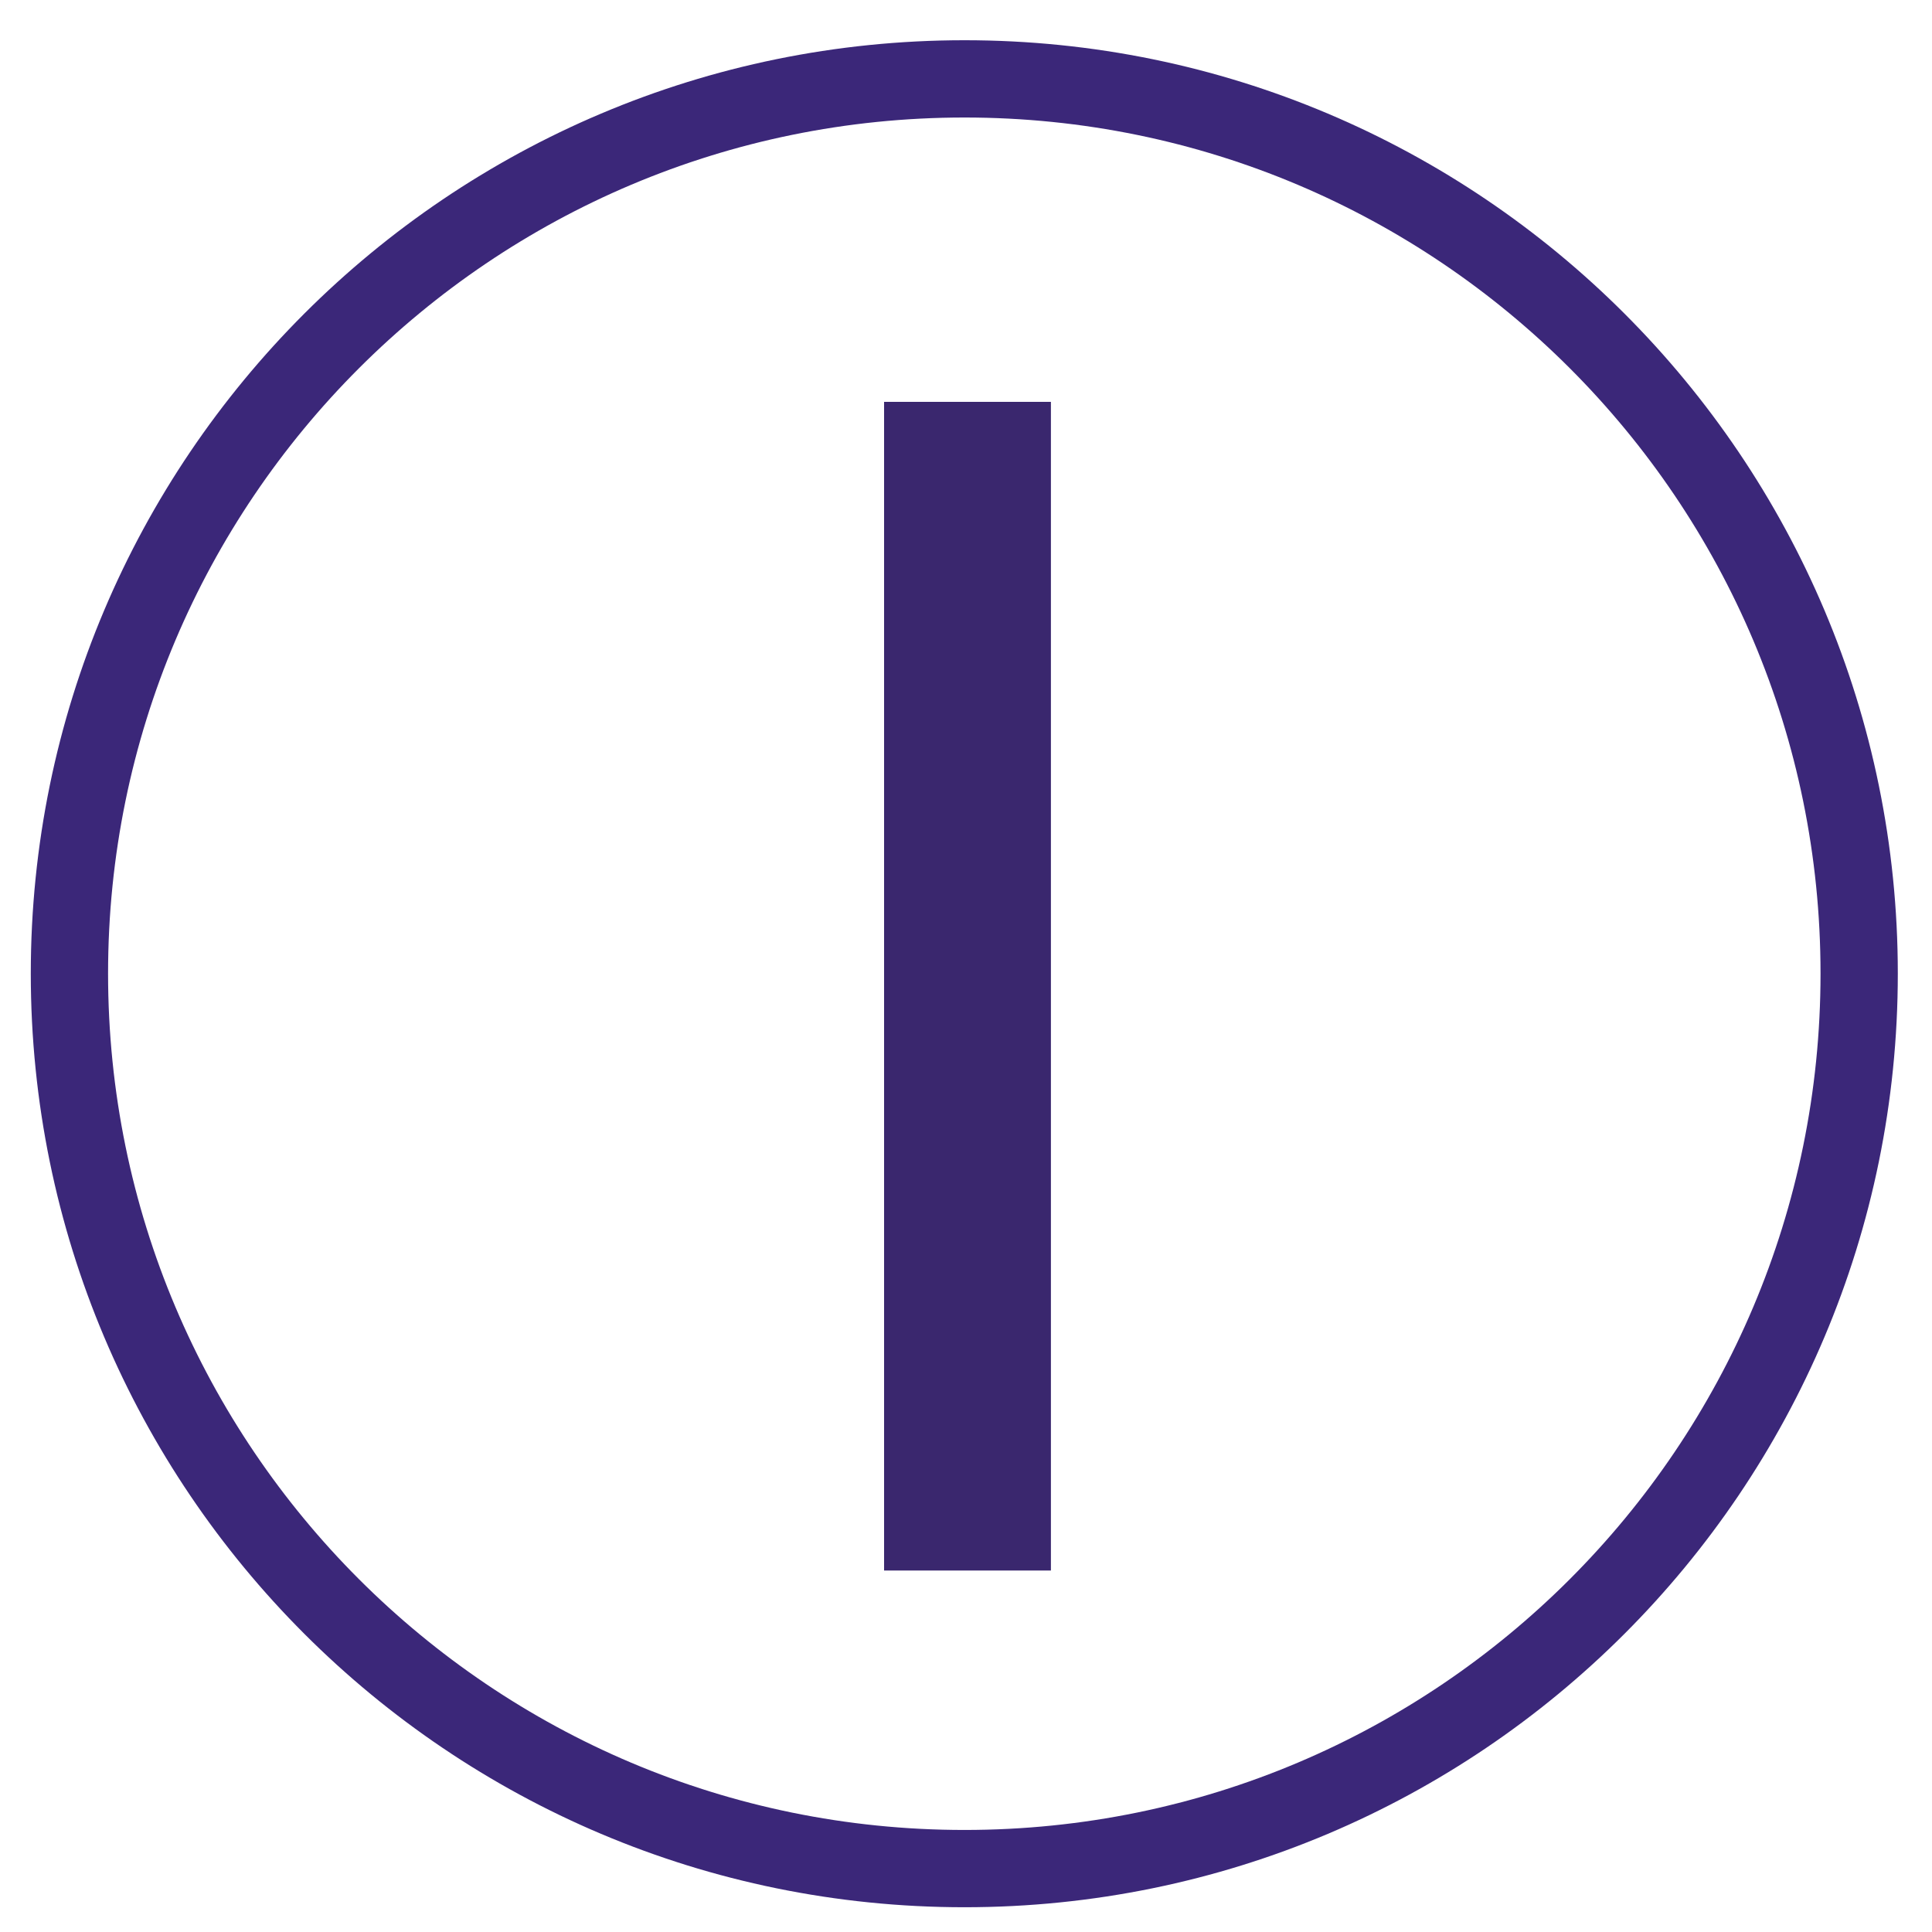
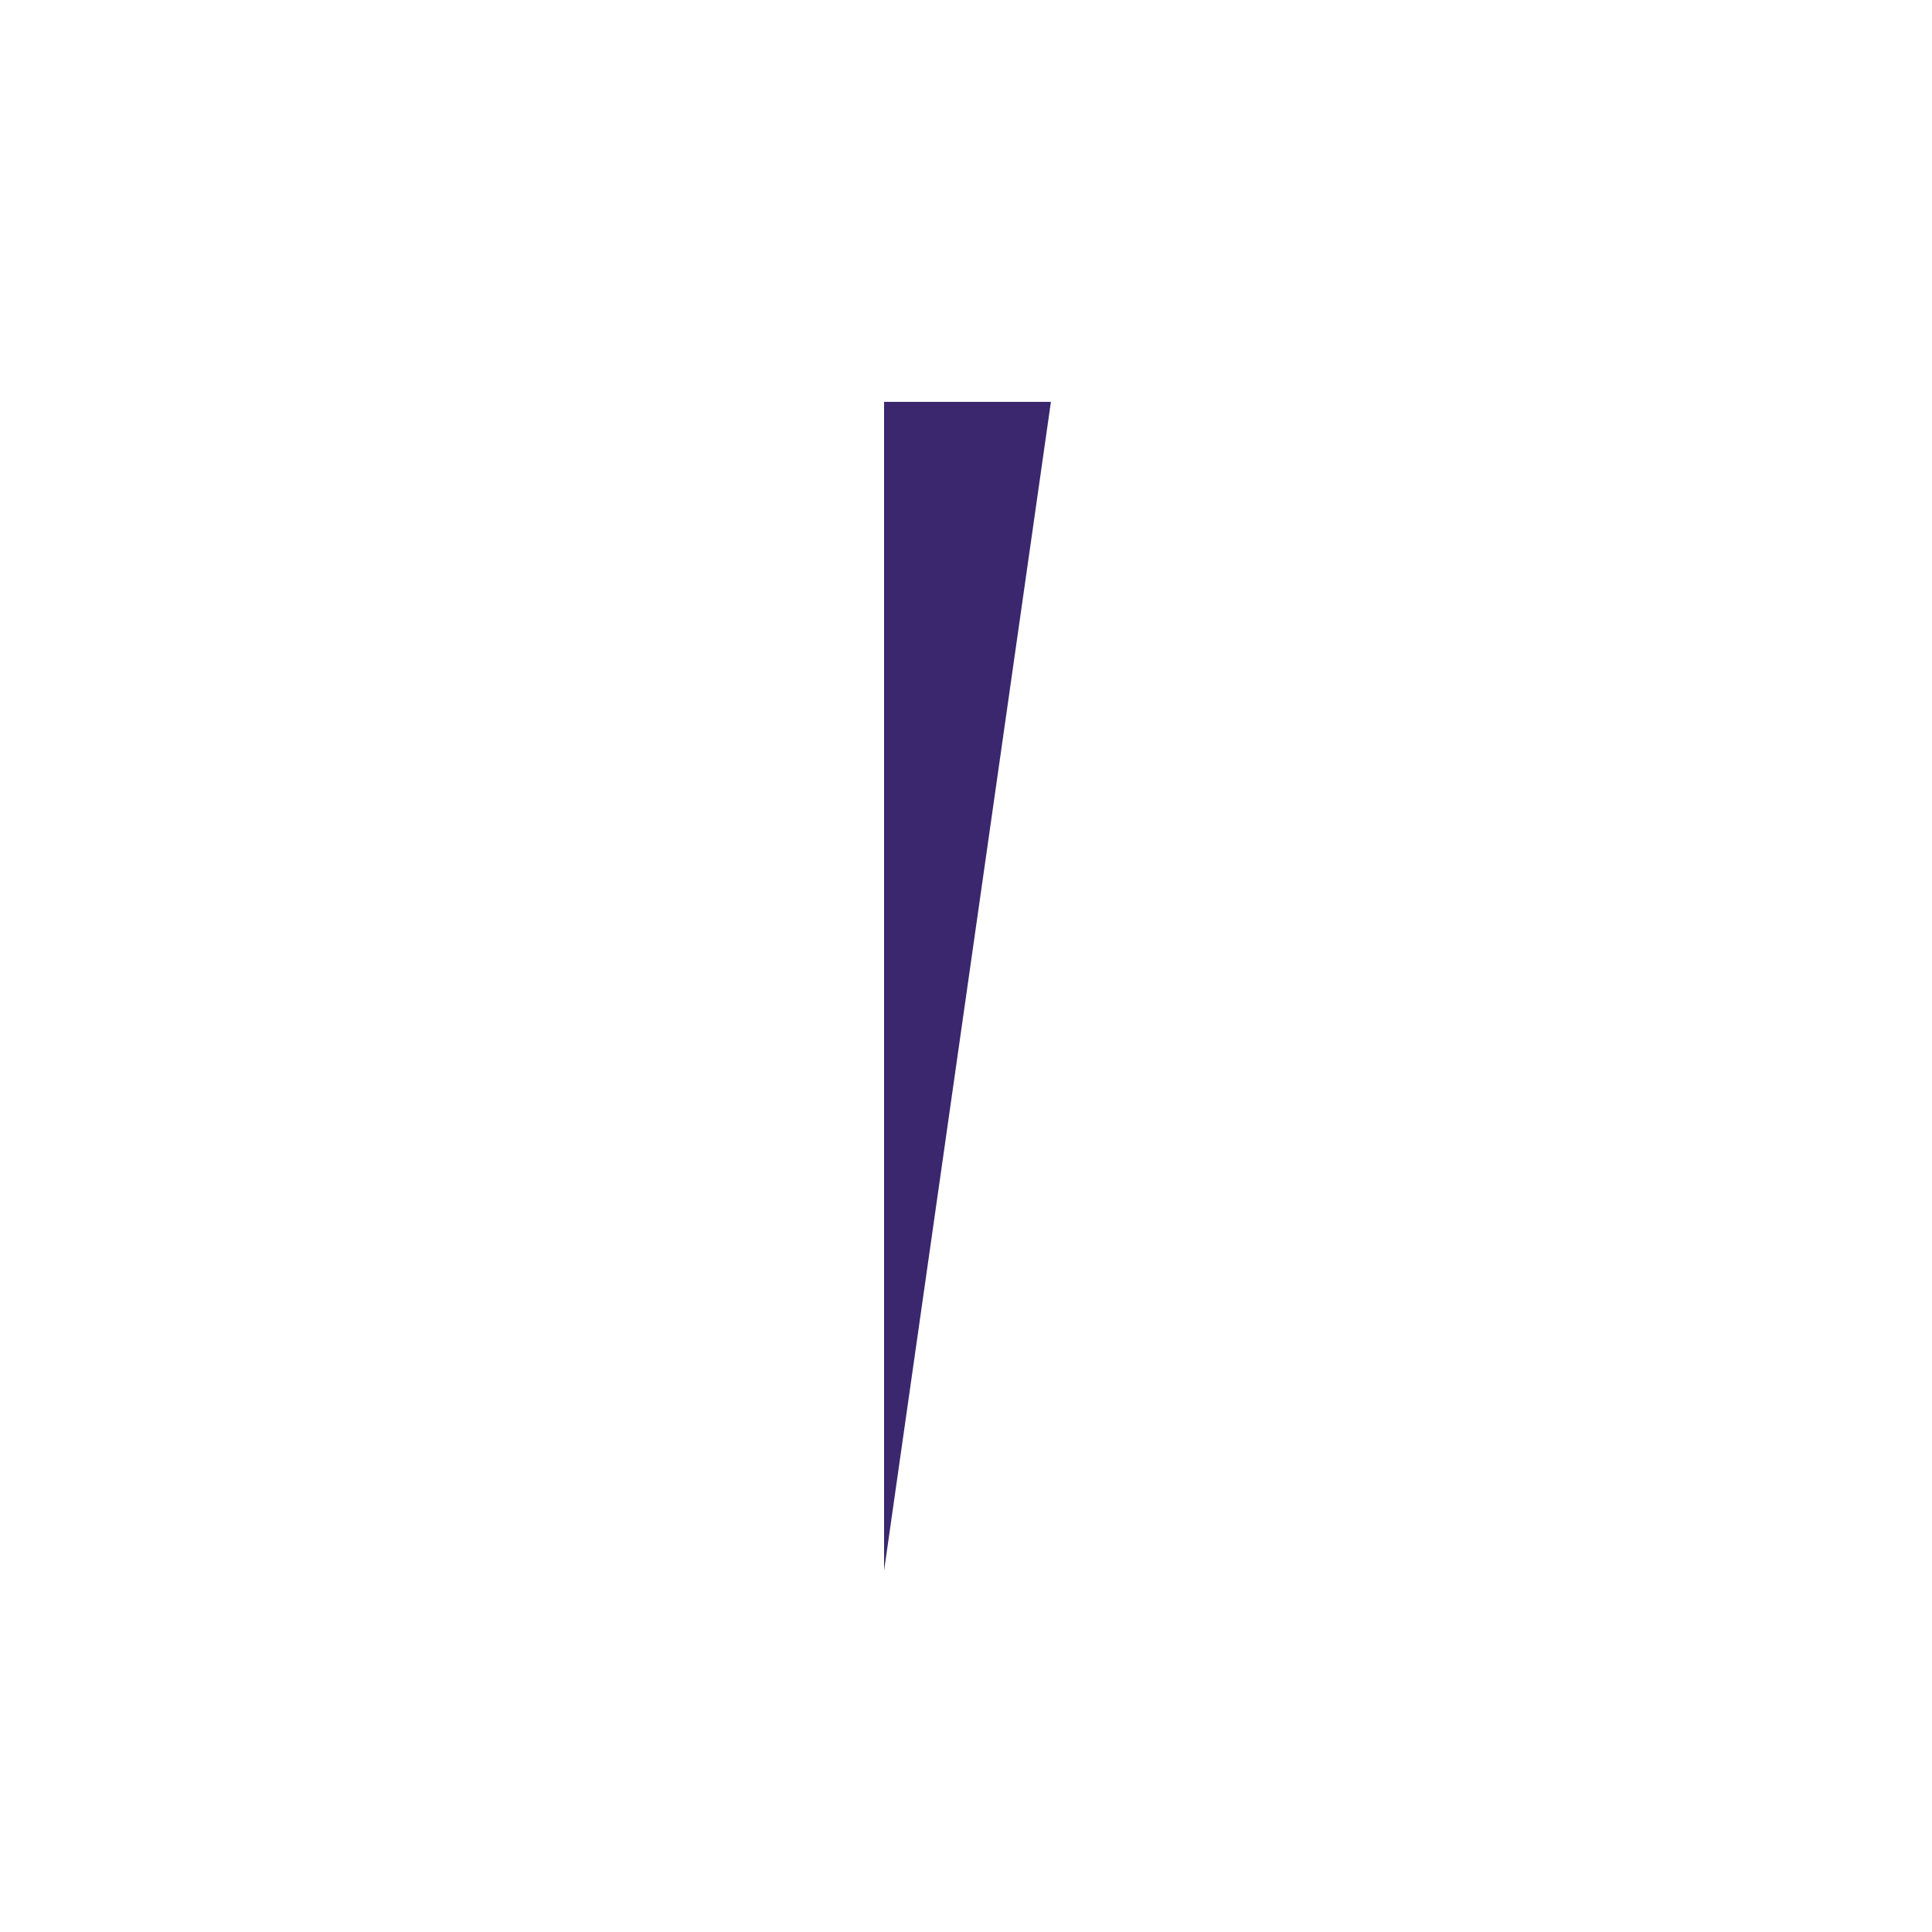
<svg xmlns="http://www.w3.org/2000/svg" width="20pt" height="20pt" viewBox="0 0 20 20" version="1.1">
  <g id="surface1">
-     <path style="fill:none;stroke-width:5;stroke-linecap:butt;stroke-linejoin:miter;stroke:rgb(23.137%,15.294%,47.451%);stroke-opacity:1;stroke-miterlimit:10;" d="M 120.288 62.988 C 120.288 94.971 94.385 120.898 62.402 120.898 C 30.42 120.898 4.492 94.971 4.492 62.988 C 4.492 31.03 30.42 5.103 62.402 5.103 C 94.385 5.103 120.288 31.03 120.288 62.988 Z M 120.288 62.988 " transform="matrix(0.16,0,0,0.16,0,0)" />
-     <path style=" stroke:none;fill-rule:nonzero;fill:rgb(22.745%,15.294%,43.137%);fill-opacity:1;" d="M 9.152 4.16 L 10.879 4.16 L 10.879 16.258 L 9.152 16.258 Z M 9.152 4.16 " />
+     <path style=" stroke:none;fill-rule:nonzero;fill:rgb(22.745%,15.294%,43.137%);fill-opacity:1;" d="M 9.152 4.16 L 10.879 4.16 L 9.152 16.258 Z M 9.152 4.16 " />
  </g>
</svg>